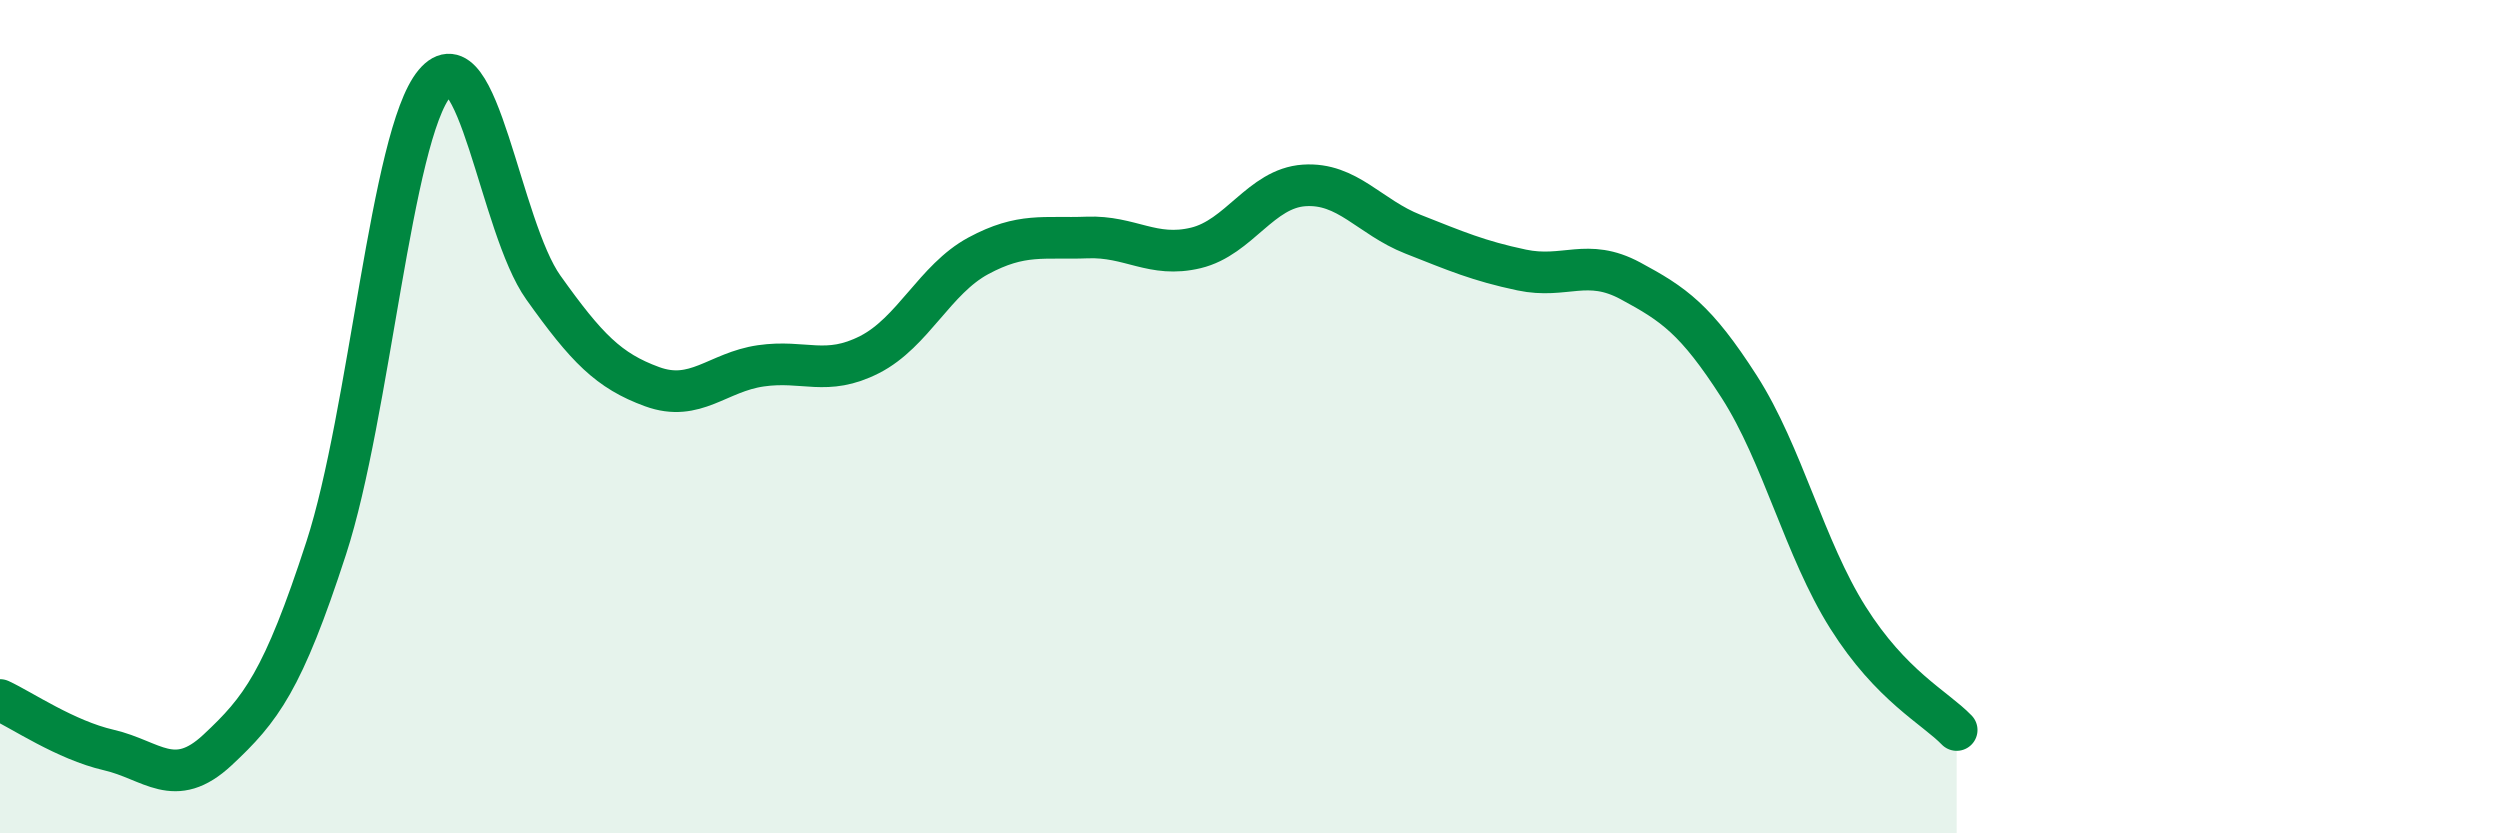
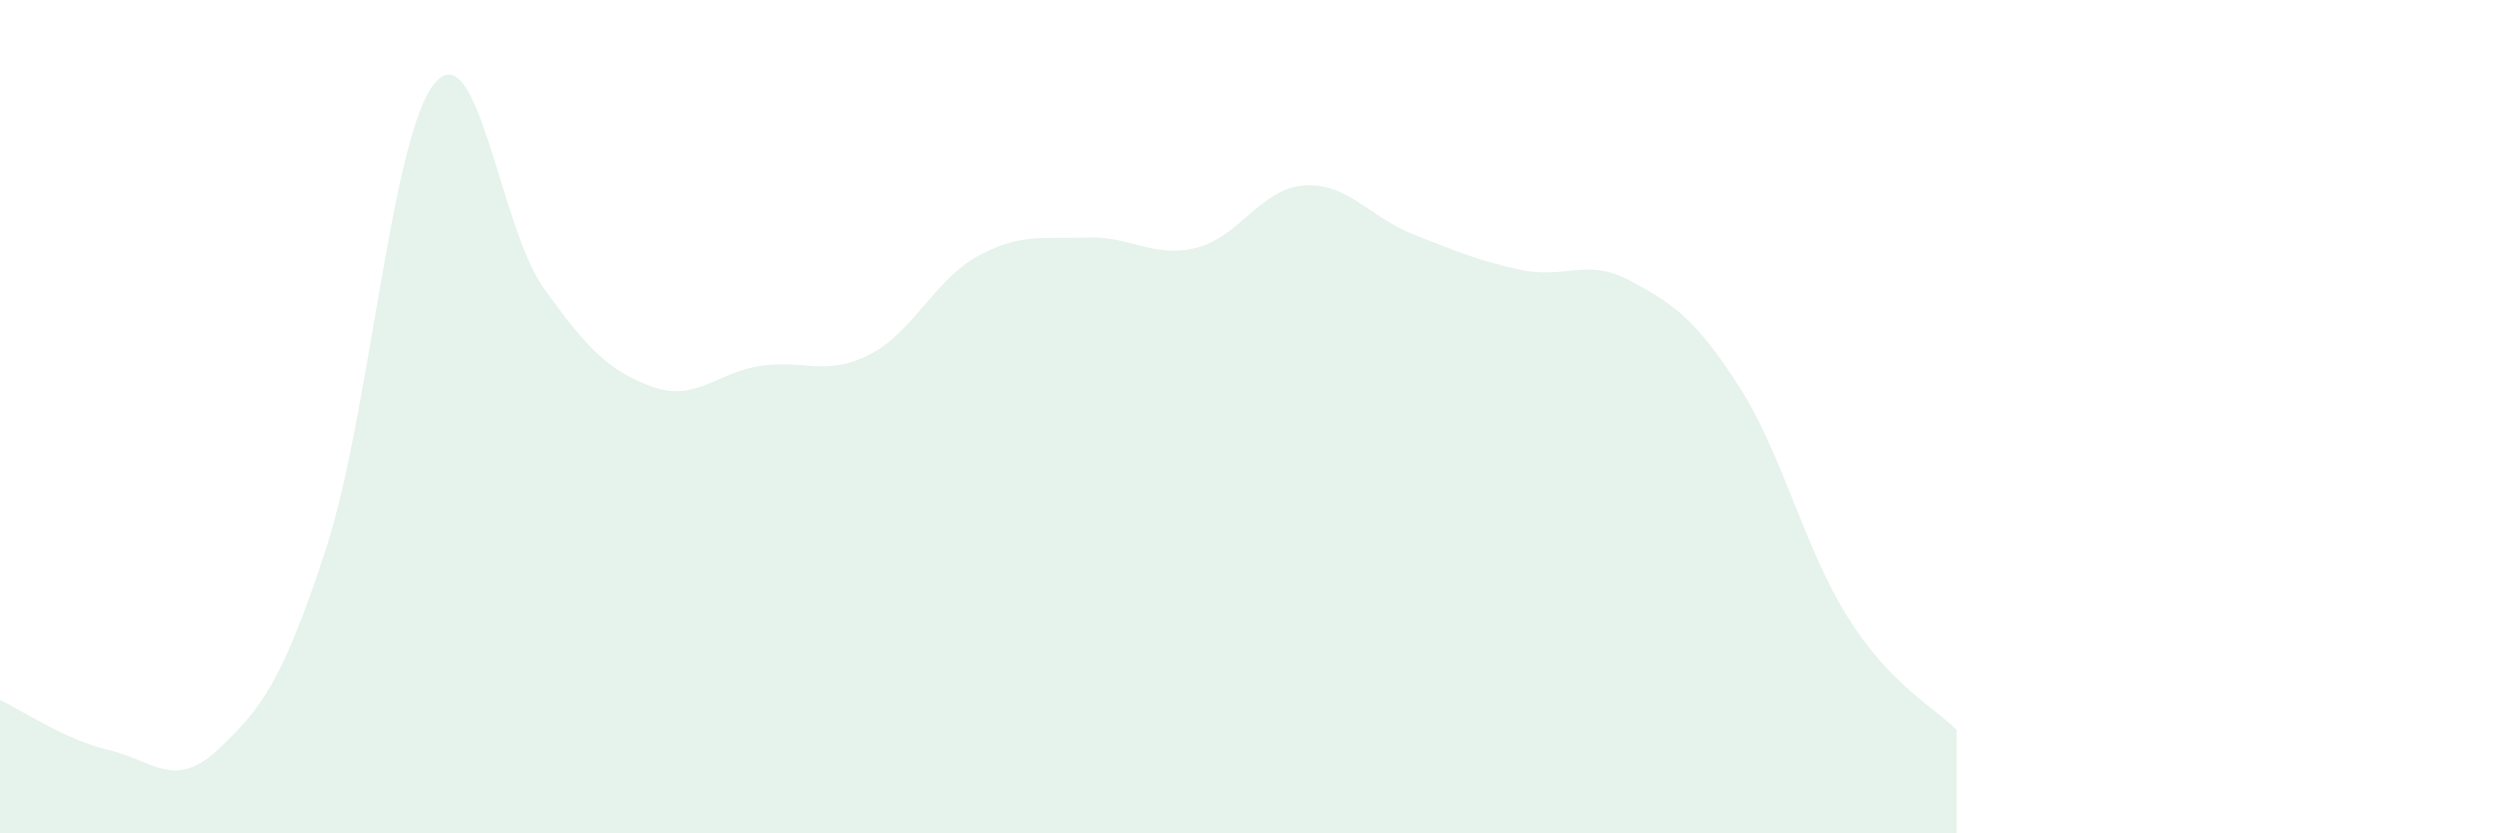
<svg xmlns="http://www.w3.org/2000/svg" width="60" height="20" viewBox="0 0 60 20">
  <path d="M 0,16.8 C 0.52,17.04 1.57,17.76 2.61,18 C 3.65,18.24 4.18,18.97 5.22,18 C 6.26,17.03 6.79,16.35 7.83,13.15 C 8.87,9.95 9.39,3.25 10.43,2 C 11.47,0.75 12,5.44 13.04,6.9 C 14.08,8.36 14.61,8.9 15.65,9.28 C 16.69,9.66 17.22,8.93 18.26,8.78 C 19.3,8.63 19.83,9.04 20.87,8.51 C 21.91,7.98 22.44,6.7 23.48,6.14 C 24.52,5.58 25.05,5.74 26.09,5.7 C 27.13,5.66 27.66,6.2 28.7,5.95 C 29.74,5.7 30.26,4.52 31.3,4.45 C 32.34,4.38 32.87,5.21 33.91,5.62 C 34.95,6.03 35.48,6.26 36.52,6.48 C 37.56,6.7 38.09,6.18 39.13,6.74 C 40.17,7.3 40.7,7.66 41.74,9.28 C 42.78,10.9 43.31,13.17 44.35,14.82 C 45.39,16.47 46.44,16.98 46.96,17.52L46.96 20L0 20Z" fill="#008740" opacity="0.1" stroke-linecap="round" stroke-linejoin="round" />
-   <path d="M 0,16.8 C 0.52,17.04 1.57,17.76 2.61,18 C 3.65,18.24 4.18,18.97 5.22,18 C 6.26,17.03 6.79,16.35 7.83,13.15 C 8.87,9.95 9.39,3.25 10.43,2 C 11.47,0.75 12,5.44 13.04,6.9 C 14.08,8.36 14.61,8.9 15.65,9.28 C 16.69,9.66 17.22,8.93 18.26,8.78 C 19.3,8.63 19.83,9.04 20.87,8.51 C 21.91,7.98 22.44,6.7 23.48,6.14 C 24.52,5.58 25.05,5.74 26.09,5.7 C 27.13,5.66 27.66,6.2 28.7,5.95 C 29.74,5.7 30.26,4.52 31.3,4.45 C 32.34,4.38 32.87,5.21 33.91,5.62 C 34.95,6.03 35.48,6.26 36.52,6.48 C 37.56,6.7 38.09,6.18 39.13,6.74 C 40.17,7.3 40.7,7.66 41.74,9.28 C 42.78,10.9 43.31,13.17 44.35,14.82 C 45.39,16.47 46.44,16.98 46.96,17.52" stroke="#008740" stroke-width="1" fill="none" stroke-linecap="round" stroke-linejoin="round" />
</svg>